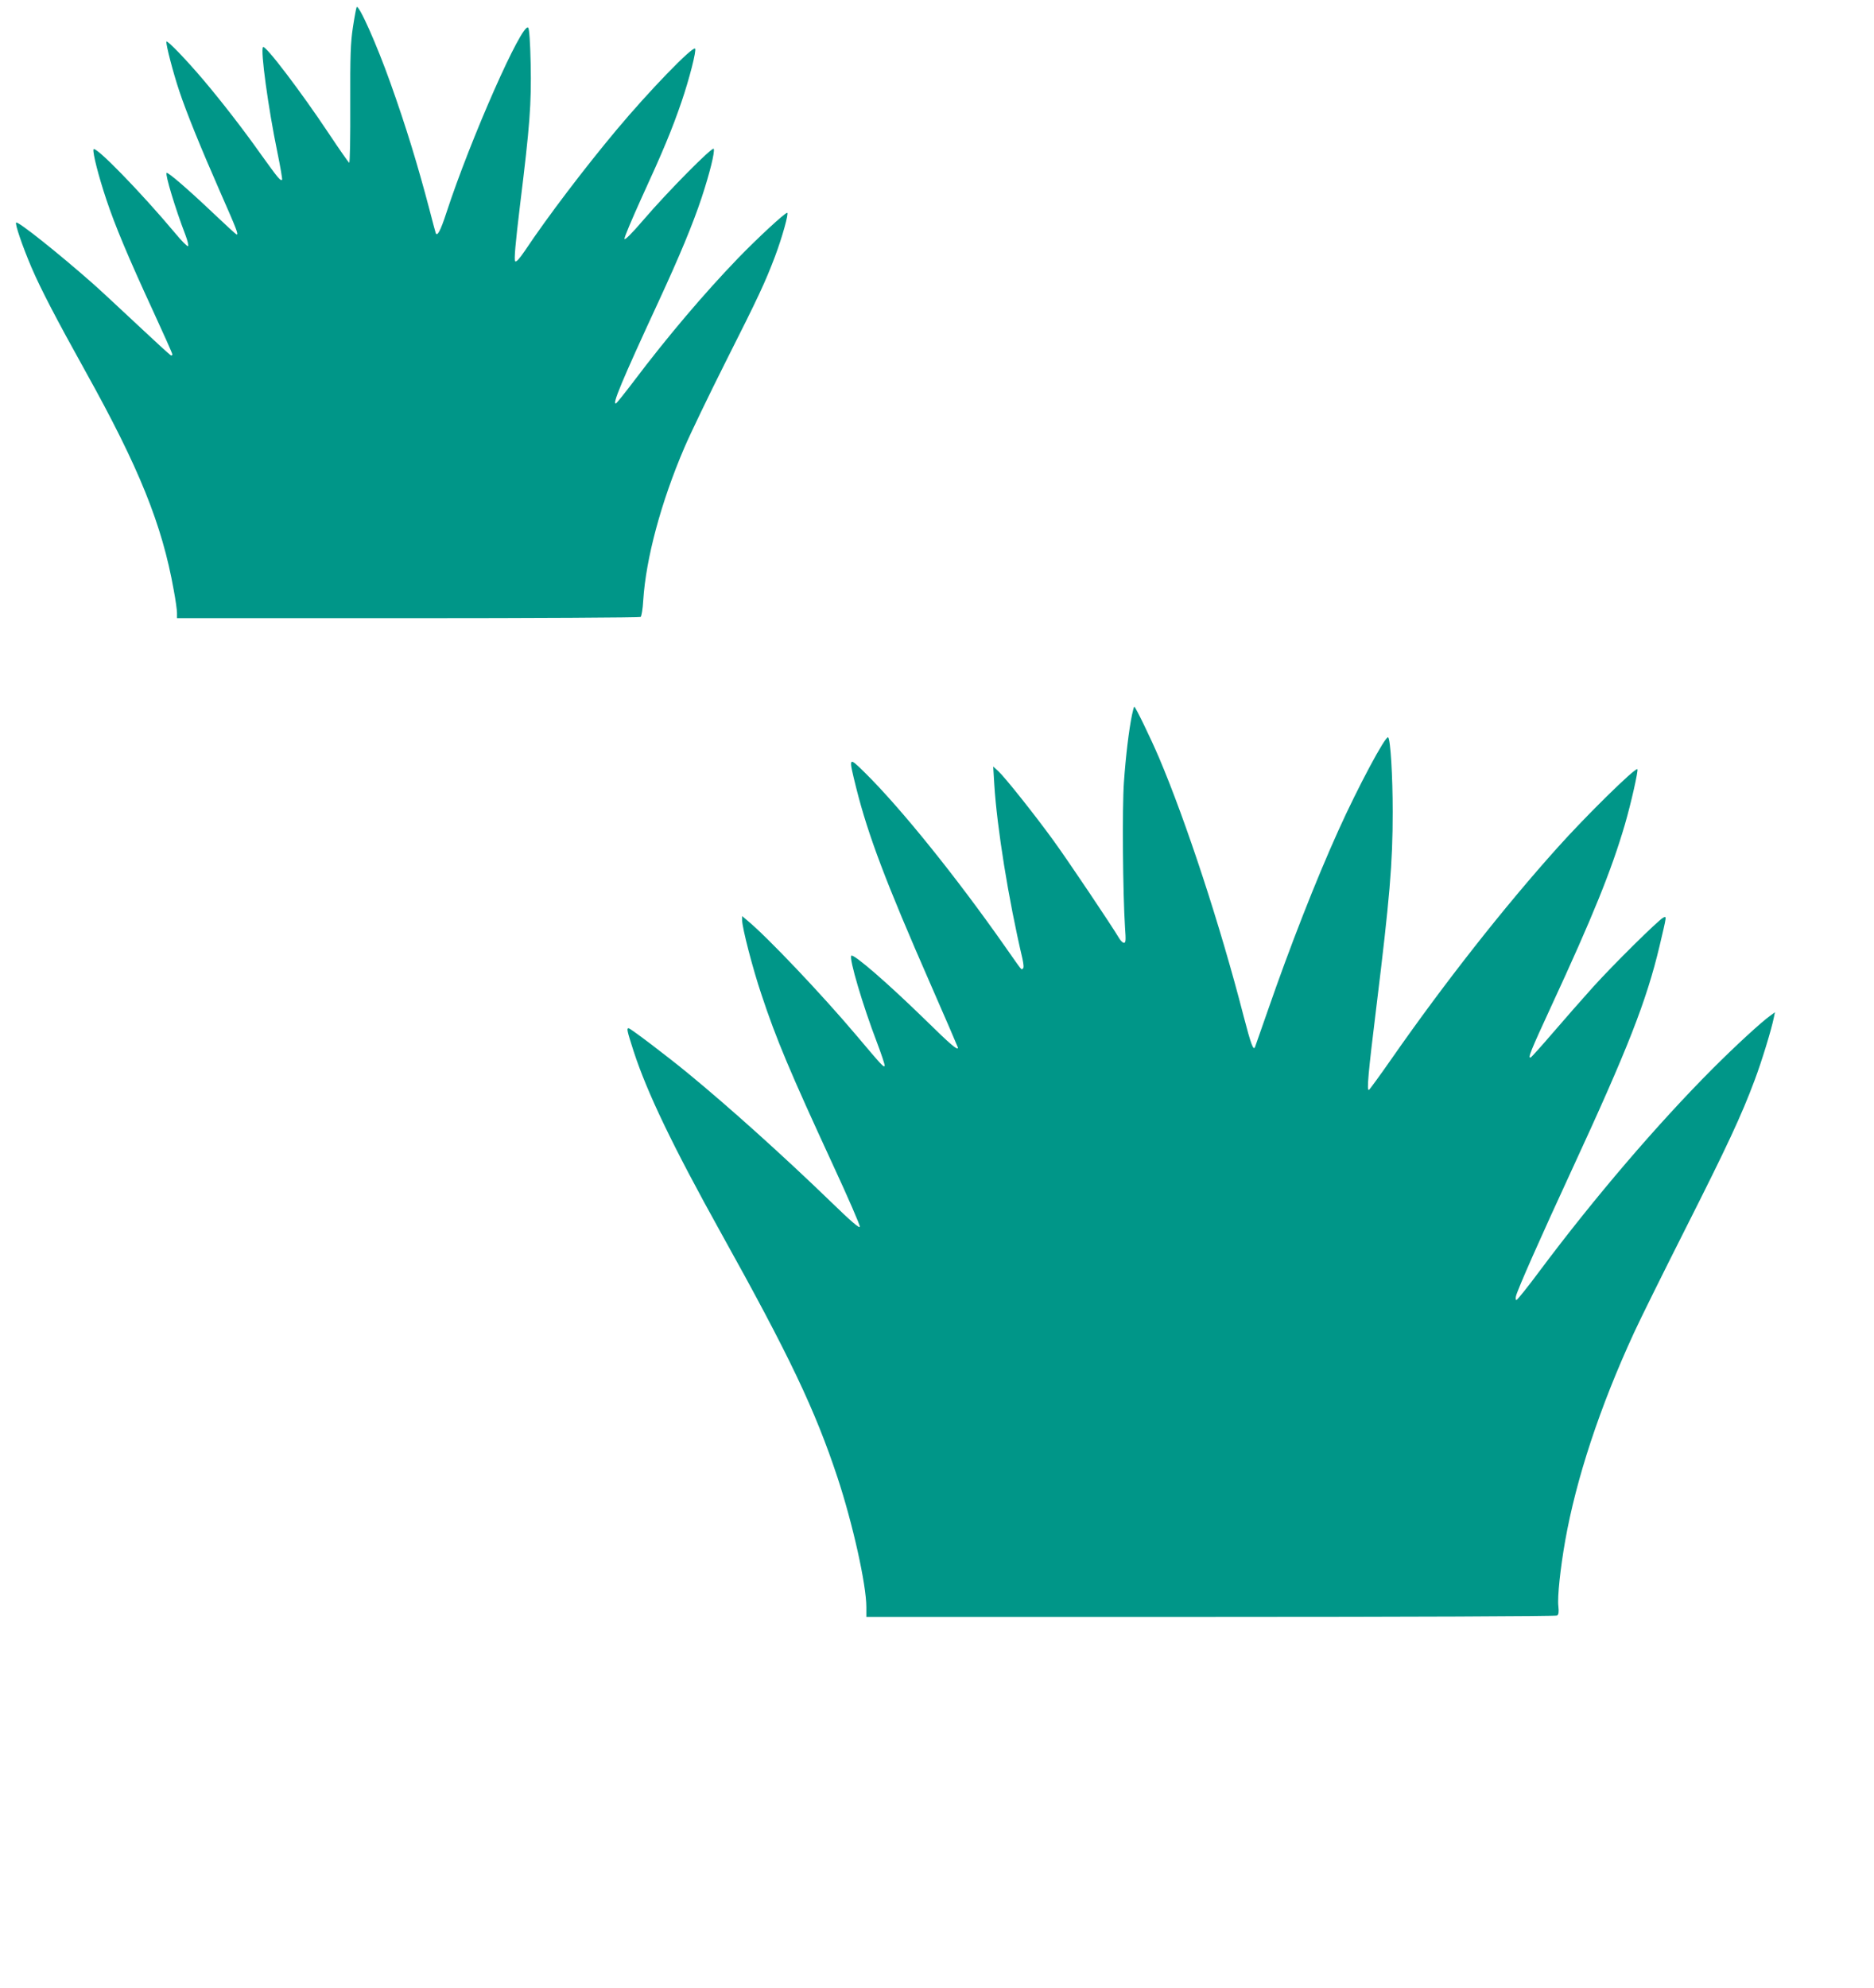
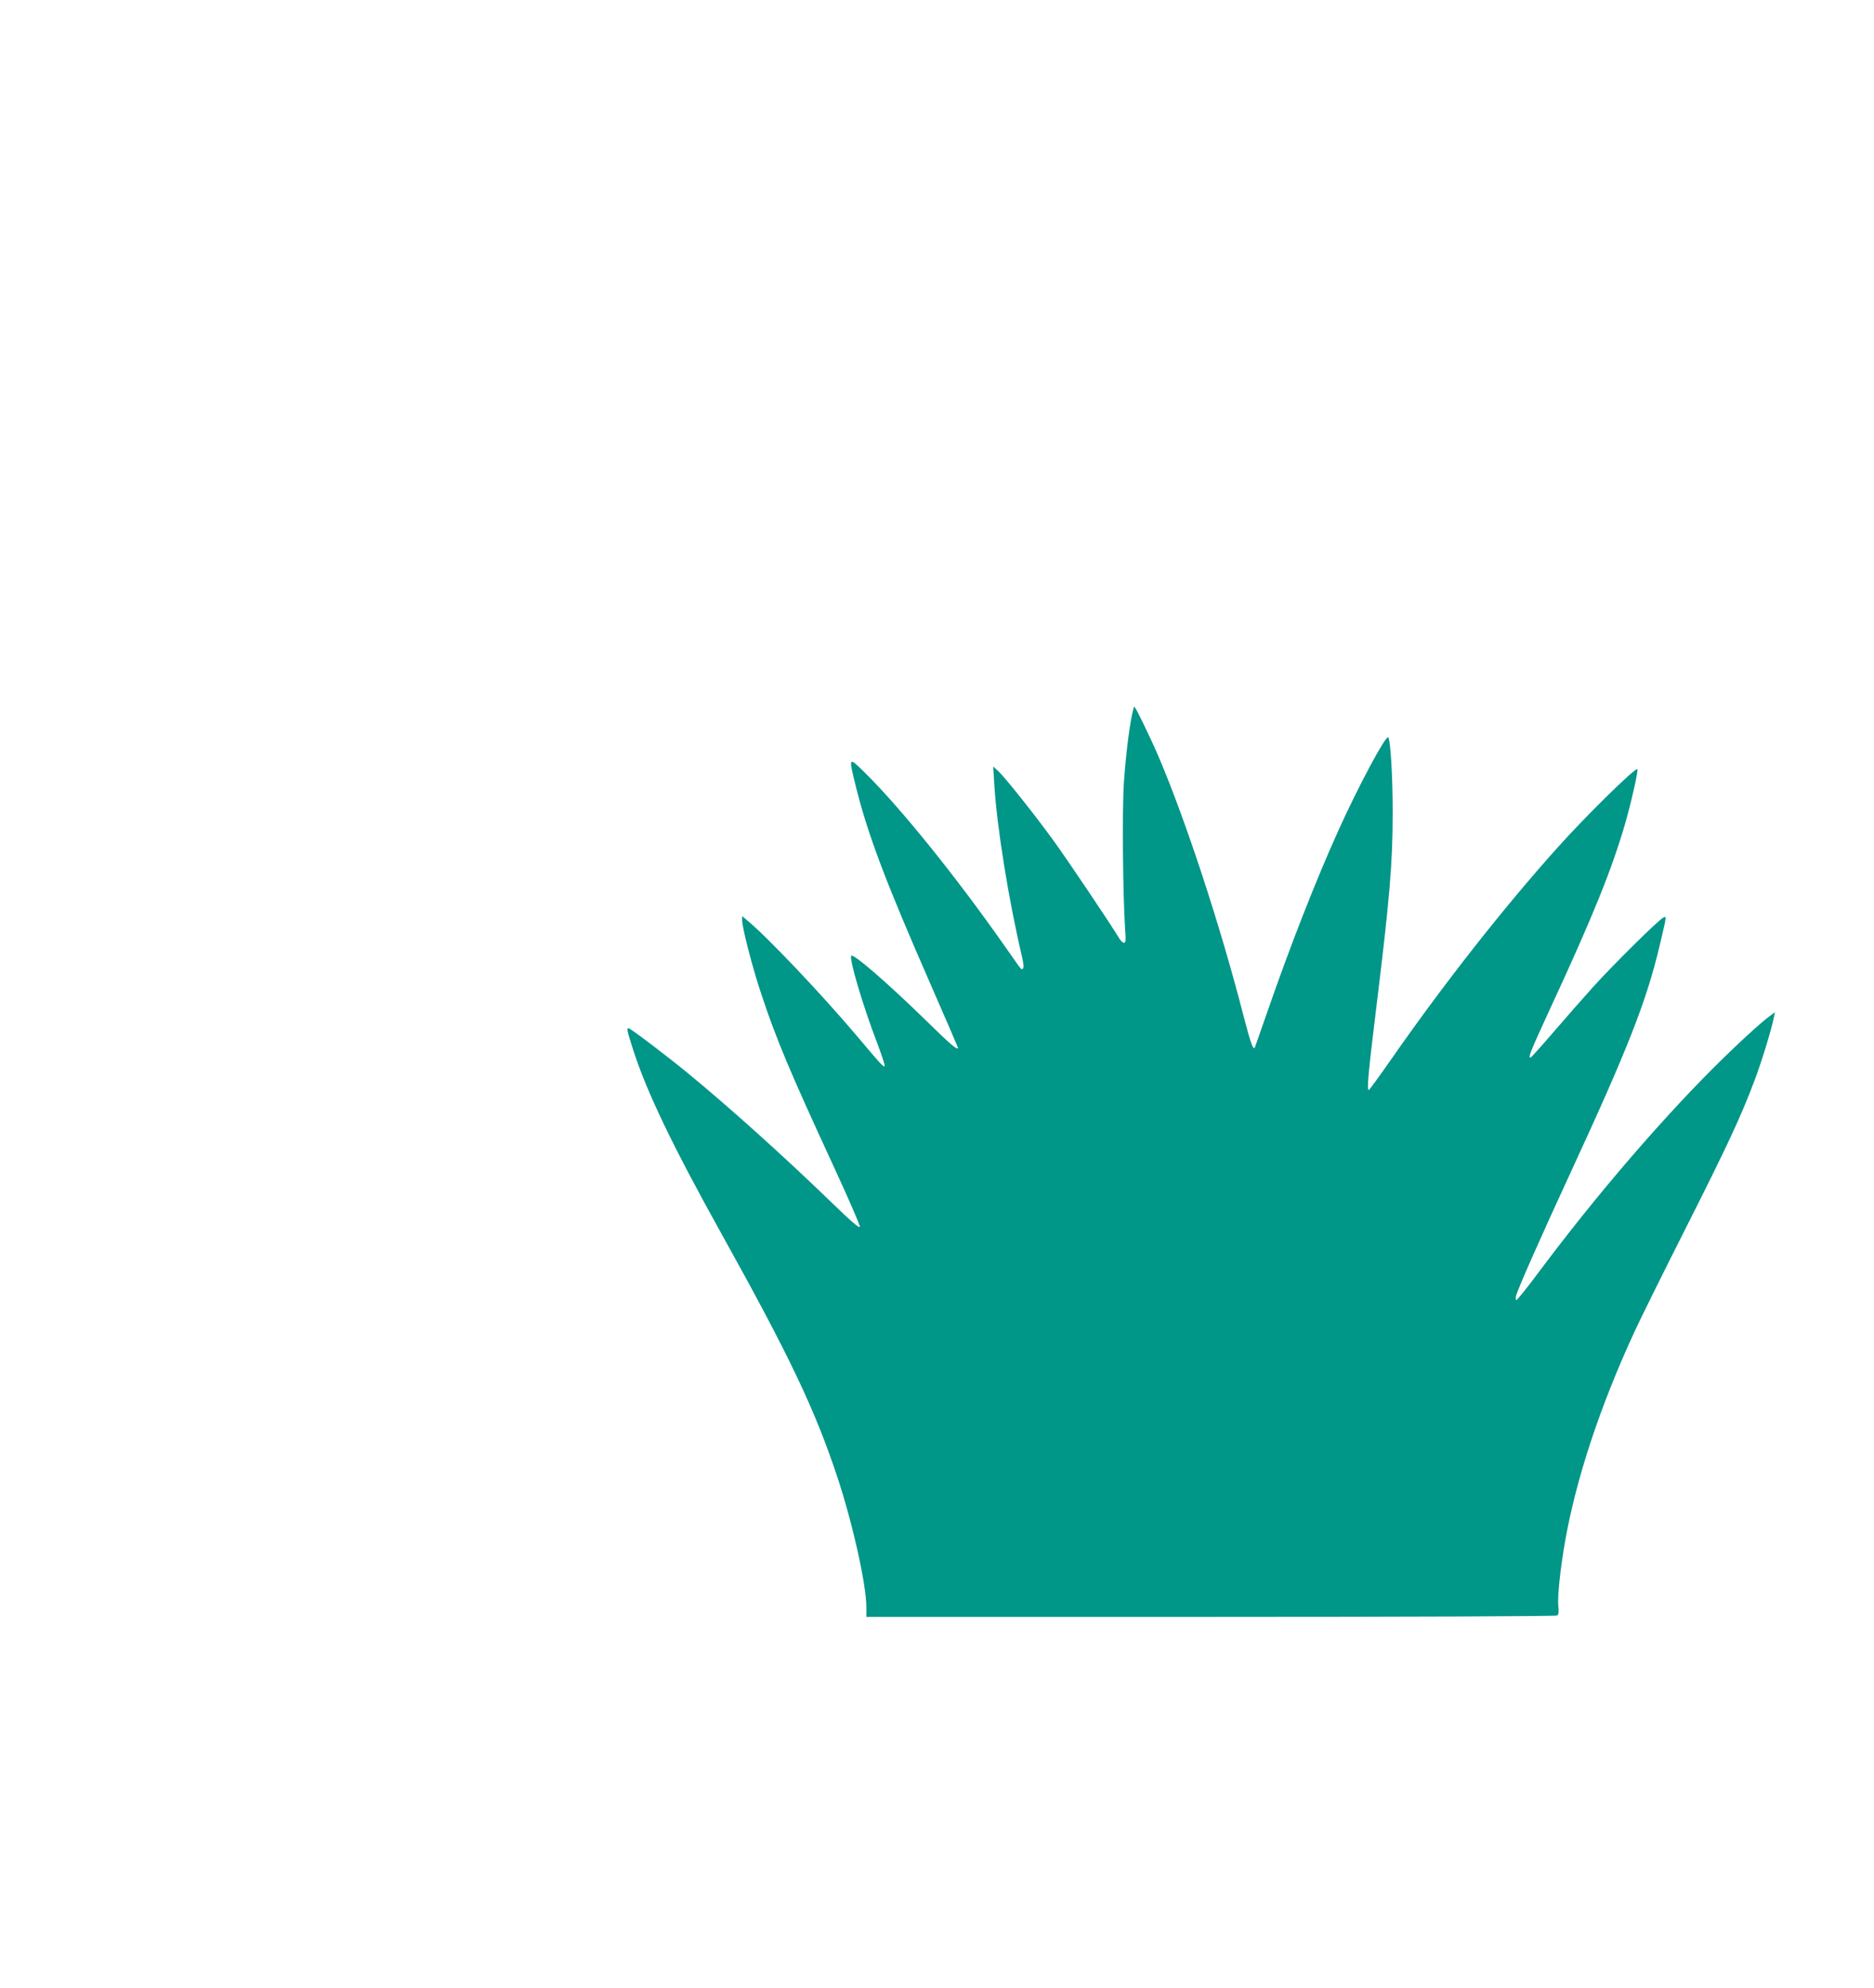
<svg xmlns="http://www.w3.org/2000/svg" version="1.0" width="1207pt" height="1280pt" viewBox="0 0 1207 1280" preserveAspectRatio="xMidYMid meet">
  <g transform="translate(0,1280) scale(0.1,-0.1)" fill="#009688" stroke="none">
-     <path d="M2297 12754 c-3 -6 -14 -64 -24 -130 -15 -100 -18 -178 -17 -497 1 -208 -2 -377 -7 -375 -4 2 -64 87 -133 191 -175 263 -407 569 -422 554 -18 -17 34 -394 92 -675 20 -96 33 -176 31 -179 -10 -10 -24 7 -132 157 -118 167 -258 347 -373 483 -110 130 -236 261 -240 249 -5 -15 43 -200 83 -319 46 -137 131 -348 264 -651 107 -243 118 -272 105 -272 -3 0 -72 63 -152 139 -157 149 -291 265 -299 258 -10 -11 56 -230 121 -399 14 -37 22 -70 17 -73 -5 -2 -42 34 -82 83 -222 265 -520 571 -527 540 -5 -25 32 -170 83 -323 56 -168 142 -373 299 -713 69 -150 126 -277 126 -283 0 -6 -4 -9 -9 -7 -6 2 -101 89 -213 194 -112 105 -243 227 -293 271 -218 192 -480 401 -491 390 -9 -8 41 -153 98 -287 60 -140 160 -332 348 -670 346 -621 494 -987 569 -1409 12 -63 21 -129 21 -148 l0 -33 1488 0 c818 0 1492 4 1498 8 6 4 14 52 17 107 17 268 114 631 264 981 37 87 157 336 265 551 211 418 257 516 320 683 46 122 90 280 78 280 -15 0 -192 -164 -315 -291 -220 -228 -459 -510 -671 -791 -57 -75 -109 -140 -115 -144 -32 -19 35 141 271 651 136 294 222 500 280 675 51 155 85 291 77 312 -7 17 -298 -277 -452 -457 -77 -90 -121 -133 -123 -123 -2 9 47 124 107 257 142 309 200 449 260 624 51 149 98 333 88 344 -17 16 -295 -271 -506 -523 -205 -245 -444 -559 -590 -778 -37 -54 -56 -75 -63 -68 -8 8 2 117 31 358 64 519 74 655 69 912 -3 139 -9 227 -16 234 -38 38 -371 -715 -527 -1192 -38 -117 -60 -157 -69 -129 -3 8 -21 77 -41 154 -75 284 -148 524 -250 810 -89 250 -205 510 -218 489z" />
    <path d="M7291 8198 c-20 -98 -40 -262 -52 -433 -12 -168 -7 -717 7 -937 6 -81 5 -98 -7 -98 -8 0 -23 15 -33 33 -43 73 -330 501 -422 627 -119 164 -310 404 -354 445 l-33 30 7 -115 c17 -276 91 -739 181 -1121 8 -38 10 -61 3 -65 -12 -7 2 -24 -114 141 -314 448 -671 891 -903 1120 -108 106 -107 107 -56 -99 77 -306 191 -607 479 -1264 97 -221 176 -405 176 -407 0 -21 -47 19 -209 178 -242 236 -463 428 -478 414 -16 -16 74 -320 164 -555 30 -79 53 -148 51 -154 -5 -13 -20 4 -183 197 -222 263 -577 637 -703 740 l-32 27 0 -27 c0 -48 68 -311 124 -477 96 -290 184 -498 460 -1096 98 -211 176 -391 174 -400 -3 -12 -58 36 -188 162 -302 292 -652 607 -920 827 -135 111 -370 289 -381 289 -14 0 -11 -14 32 -148 88 -269 250 -607 564 -1172 441 -792 604 -1135 749 -1572 98 -296 186 -690 186 -835 l0 -63 2218 0 c1272 0 2223 4 2231 9 10 7 12 22 8 61 -7 57 13 245 44 420 71 400 223 862 443 1339 36 79 184 378 329 665 271 536 364 736 448 961 46 122 109 328 124 404 l7 34 -30 -22 c-58 -41 -226 -196 -371 -341 -356 -357 -761 -830 -1114 -1302 -77 -104 -145 -188 -150 -188 -5 0 -6 11 -3 25 11 45 160 381 356 805 367 794 484 1094 569 1450 47 200 47 194 22 181 -34 -19 -314 -295 -450 -445 -70 -78 -187 -211 -260 -296 -73 -85 -137 -156 -142 -158 -21 -8 -1 41 132 329 268 579 387 873 474 1169 41 141 88 350 81 358 -13 12 -332 -301 -517 -508 -344 -383 -729 -873 -1063 -1352 -76 -109 -143 -201 -149 -205 -15 -9 -5 105 47 527 87 709 106 930 106 1263 0 230 -14 464 -29 480 -15 16 -195 -321 -320 -598 -147 -325 -314 -753 -455 -1160 -42 -121 -79 -226 -82 -234 -10 -30 -26 11 -75 200 -149 579 -369 1249 -544 1661 -56 131 -152 328 -159 328 -3 0 -9 -24 -15 -52z" />
  </g>
</svg>